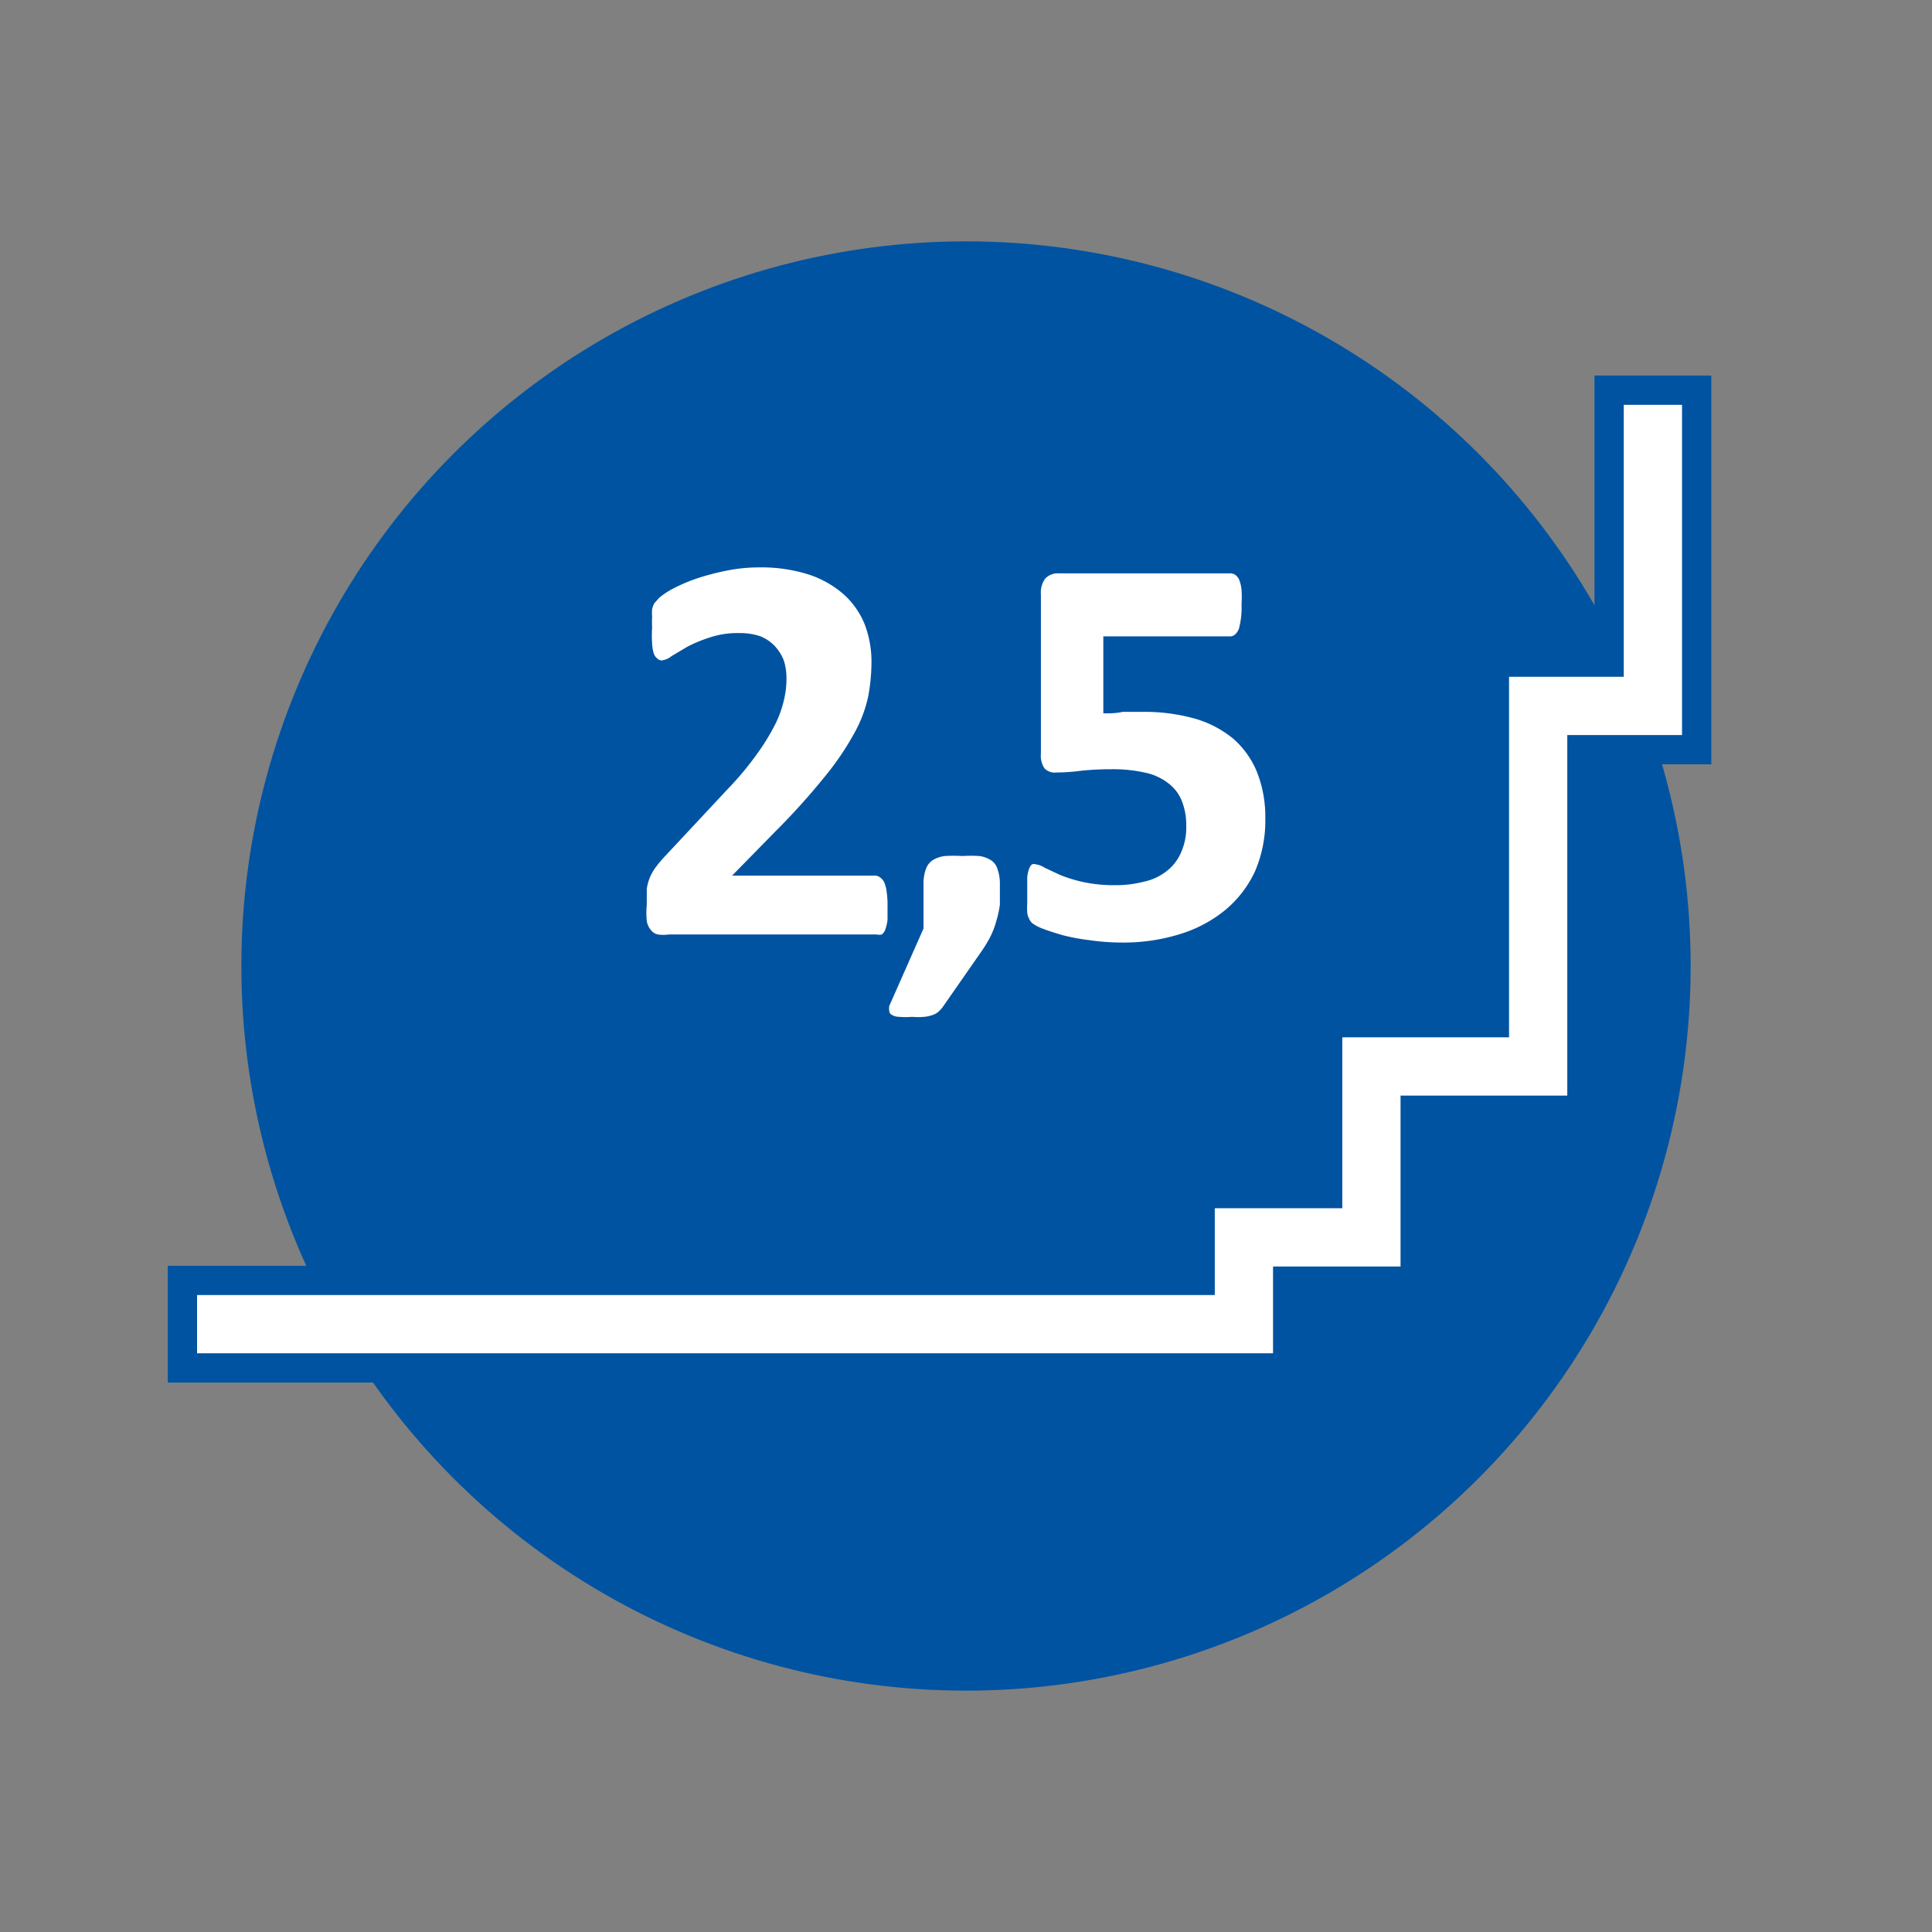
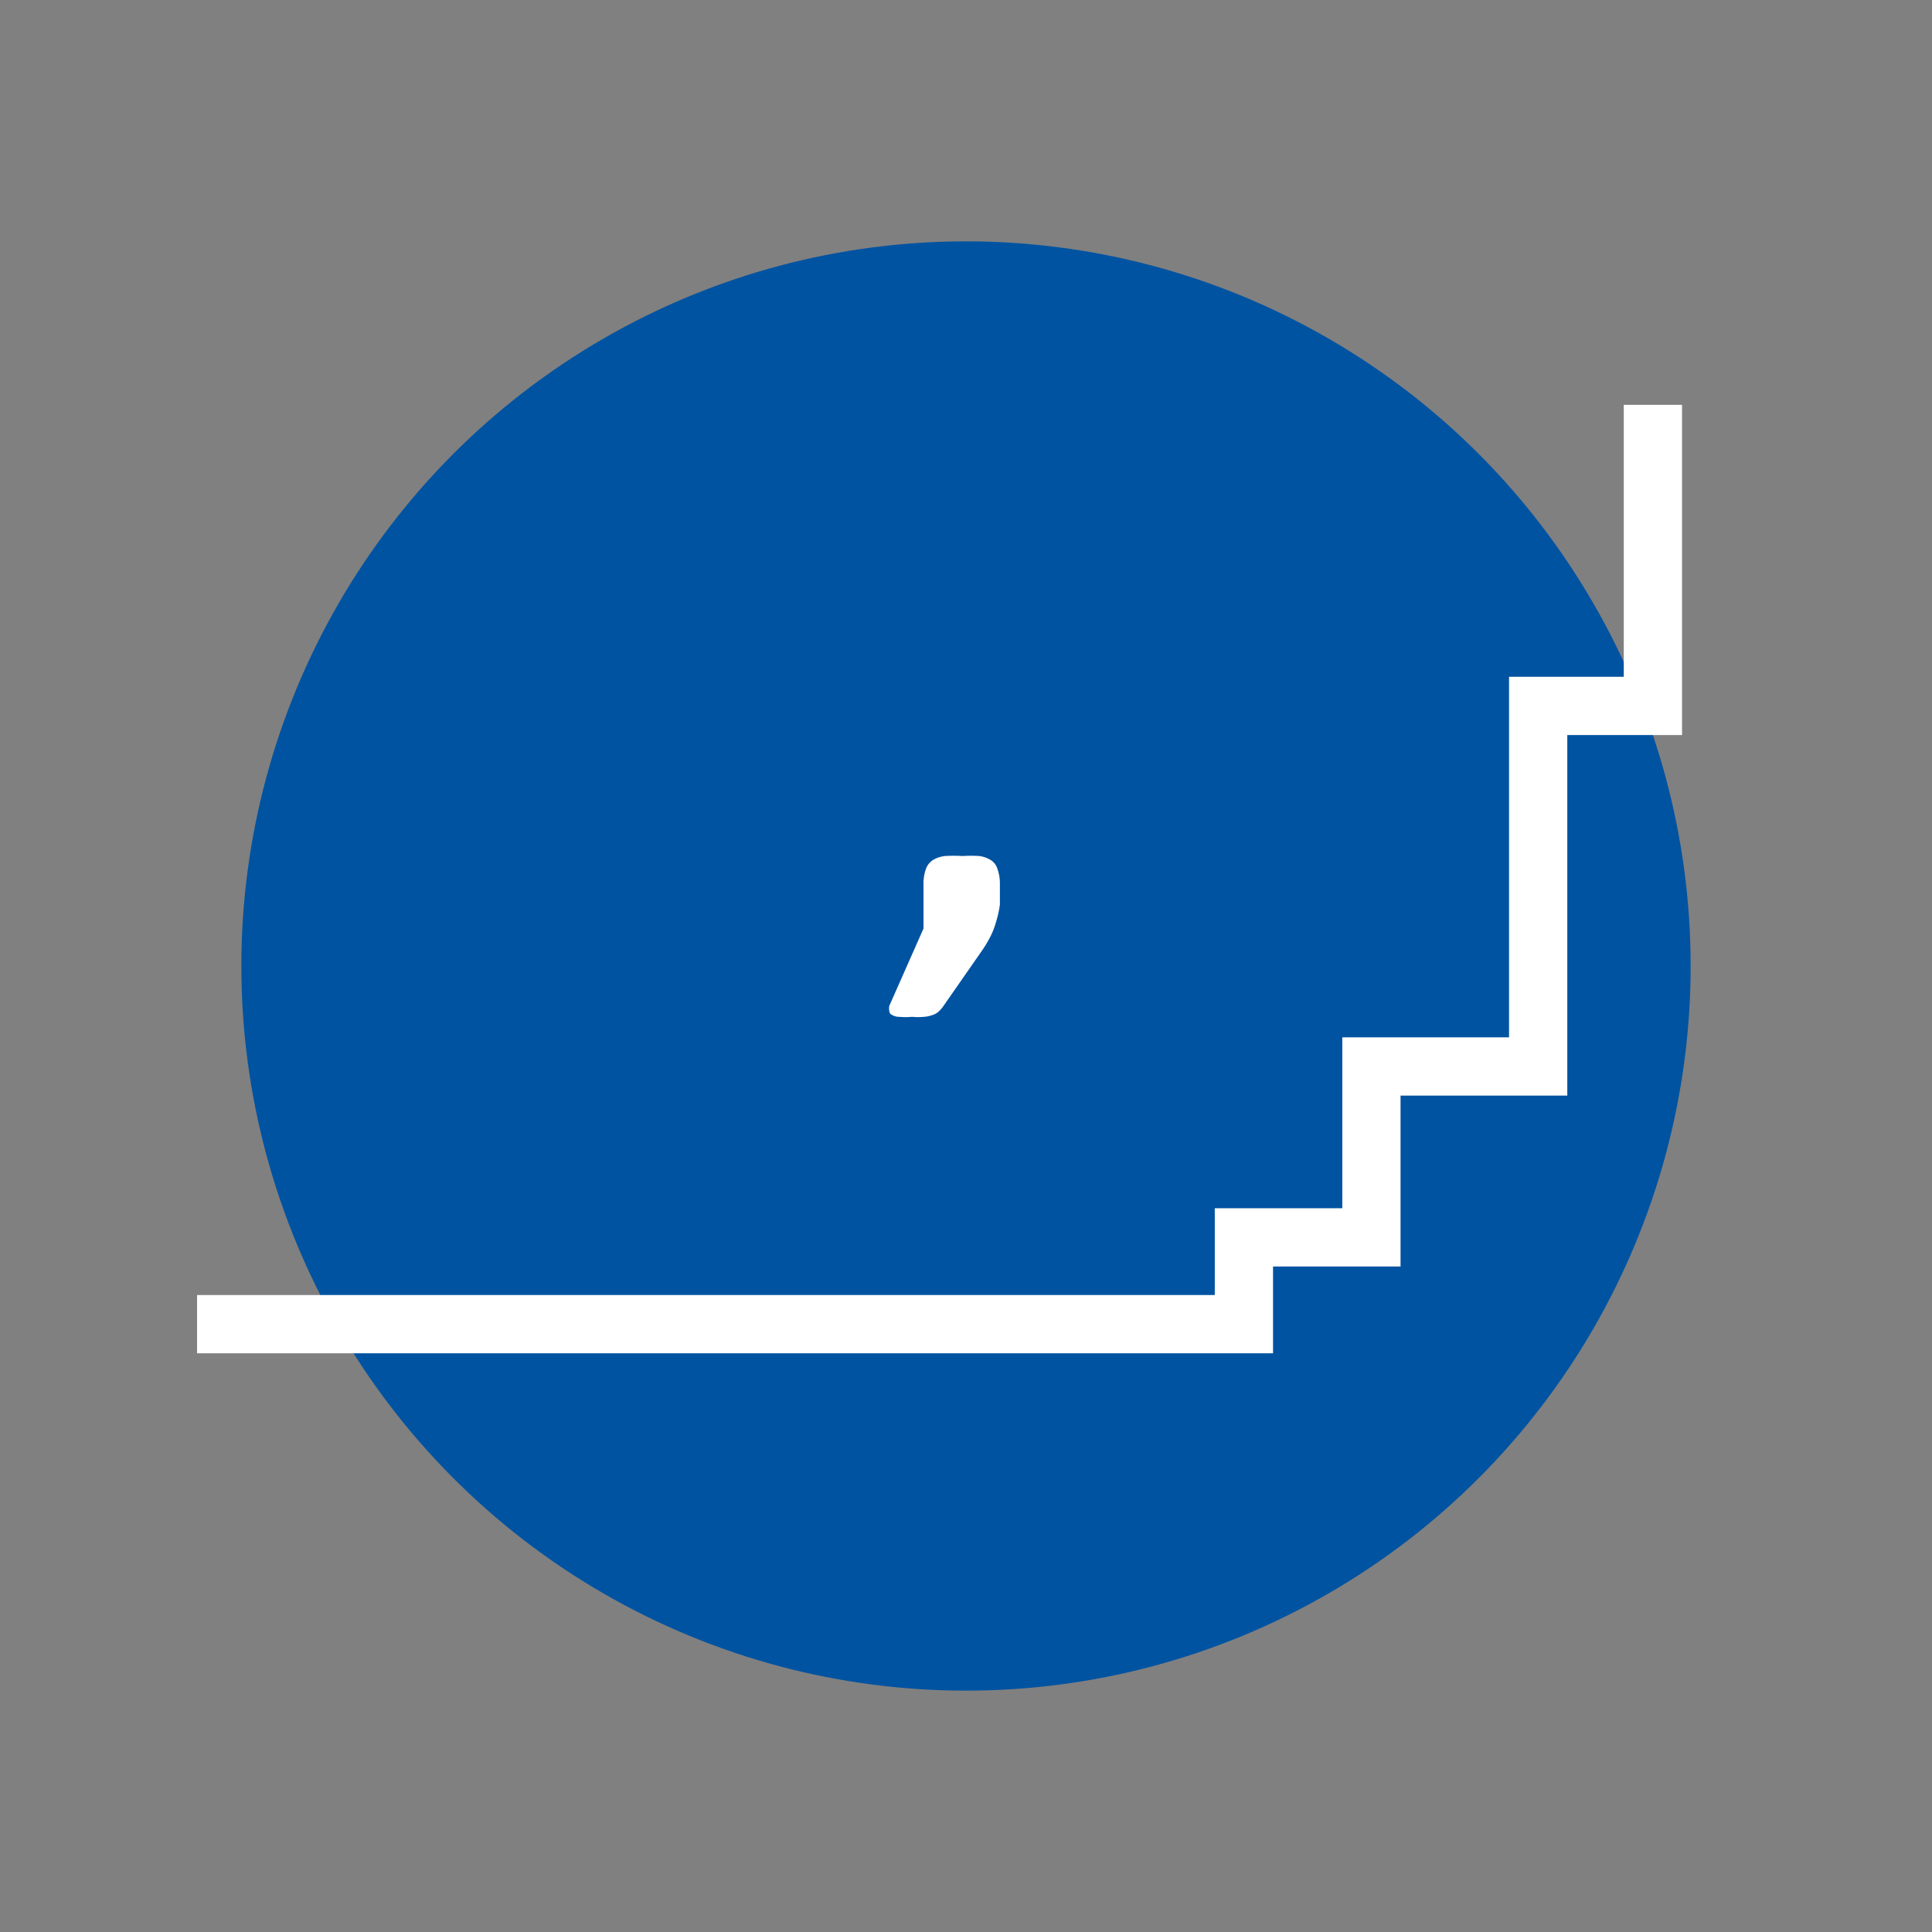
<svg xmlns="http://www.w3.org/2000/svg" viewBox="0 0 65 65">
  <rect x="0" y="0" width="65" height="65" fill="#808080" stroke="none" />
  <defs>
    <style>.edda6ae8-c878-405b-8877-8f8ce280441e{fill:#0053a1;}.b04b1934-90b4-4035-abef-3d83bc4c7d3d{fill:#fff;}.a198e290-bf34-49f4-88fd-555e4c12c4ec,.bfdad678-d06c-47a3-849a-d4e68c057470{fill:none;stroke-linecap:square;stroke-miterlimit:10;}.a198e290-bf34-49f4-88fd-555e4c12c4ec{stroke:#0053a1;stroke-width:3.93px;}.bfdad678-d06c-47a3-849a-d4e68c057470{stroke:#fff;stroke-width:1.96px;}</style>
  </defs>
  <g id="b5111628-0a22-439f-b238-f48f82833239" data-name="Cirklar">
    <circle class="edda6ae8-c878-405b-8877-8f8ce280441e" cx="32.5" cy="32.5" r="24.38" />
  </g>
  <g id="a9c87366-ed6f-42ee-a79f-7302656c0d88" data-name="Illustrationer">
-     <path class="b04b1934-90b4-4035-abef-3d83bc4c7d3d" d="M29.86,30.48c0,.18,0,.34,0,.47a1.61,1.61,0,0,1-.07.31.41.41,0,0,1-.12.18.37.37,0,0,1-.17,0h-7a1.28,1.28,0,0,1-.36,0,.38.38,0,0,1-.24-.15.6.6,0,0,1-.14-.31,2.7,2.7,0,0,1,0-.54c0-.2,0-.38,0-.53a1.57,1.57,0,0,1,.3-.73,4,4,0,0,1,.31-.37l2.11-2.26a10.39,10.39,0,0,0,1-1.2,7.23,7.23,0,0,0,.61-1,3.7,3.7,0,0,0,.29-.82,3.05,3.05,0,0,0,.08-.72,1.92,1.92,0,0,0-.09-.59,1.5,1.5,0,0,0-.3-.48,1.37,1.37,0,0,0-.48-.33,2.08,2.08,0,0,0-.69-.11,2.94,2.94,0,0,0-1,.14,5,5,0,0,0-.76.31l-.54.32a.67.67,0,0,1-.34.15.2.2,0,0,1-.14-.06A.38.38,0,0,1,22,22a1.31,1.31,0,0,1-.06-.35,4.16,4.16,0,0,1,0-.54,3.36,3.36,0,0,1,0-.36,1.59,1.59,0,0,1,0-.26,1.07,1.07,0,0,1,.07-.19l.17-.19a2.77,2.77,0,0,1,.43-.29,6,6,0,0,1,.78-.34,8.36,8.36,0,0,1,1-.27,5.43,5.43,0,0,1,1.16-.12,5.23,5.23,0,0,1,1.66.24,3.38,3.38,0,0,1,1.18.67,2.74,2.74,0,0,1,.7,1,3.54,3.54,0,0,1,.23,1.27,6.42,6.42,0,0,1-.11,1.16,4.45,4.45,0,0,1-.47,1.24,9.5,9.5,0,0,1-1,1.47A23.46,23.46,0,0,1,26.06,28l-1.43,1.46h4.81a.27.27,0,0,1,.17.06.4.4,0,0,1,.14.17,1.16,1.16,0,0,1,.08.31A3,3,0,0,1,29.86,30.48Z" />
    <path class="b04b1934-90b4-4035-abef-3d83bc4c7d3d" d="M33.64,29.75c0,.26,0,.48,0,.69a3.75,3.75,0,0,1-.13.58,2.66,2.66,0,0,1-.21.53,4.53,4.53,0,0,1-.33.53l-1.26,1.81a1.17,1.17,0,0,1-.15.16.57.57,0,0,1-.19.1,1.06,1.06,0,0,1-.28.06,2.17,2.17,0,0,1-.4,0,2.59,2.59,0,0,1-.44,0,.47.47,0,0,1-.25-.07.14.14,0,0,1-.08-.12.45.45,0,0,1,0-.18l1.15-2.6V29.75a1.43,1.43,0,0,1,.08-.51.59.59,0,0,1,.23-.3,1,1,0,0,1,.41-.14,4.91,4.91,0,0,1,.59,0,4.67,4.67,0,0,1,.57,0,1,1,0,0,1,.39.14.53.53,0,0,1,.22.3A1.46,1.46,0,0,1,33.64,29.75Z" />
-     <path class="b04b1934-90b4-4035-abef-3d83bc4c7d3d" d="M42.57,27.53a4.33,4.33,0,0,1-.34,1.77,3.74,3.74,0,0,1-1,1.31,4.46,4.46,0,0,1-1.51.81,6.35,6.35,0,0,1-2,.29,7.37,7.37,0,0,1-1.07-.08,6.74,6.74,0,0,1-.91-.17c-.27-.08-.49-.15-.67-.22a1.4,1.4,0,0,1-.34-.18.42.42,0,0,1-.11-.16.52.52,0,0,1-.06-.2,2,2,0,0,1,0-.29c0-.12,0-.27,0-.43s0-.32,0-.45a1,1,0,0,1,.06-.29.34.34,0,0,1,.1-.16.21.21,0,0,1,.13,0,.71.71,0,0,1,.29.11l.51.24a4.71,4.71,0,0,0,.77.24,4.79,4.79,0,0,0,1.08.11,3.78,3.78,0,0,0,1-.12,1.85,1.85,0,0,0,.76-.36,1.58,1.58,0,0,0,.48-.63,2.07,2.07,0,0,0,.17-.9,2.2,2.2,0,0,0-.14-.8,1.38,1.38,0,0,0-.44-.6,1.89,1.89,0,0,0-.78-.37,4.9,4.9,0,0,0-1.17-.12,9.61,9.61,0,0,0-1,.05,6.52,6.52,0,0,1-.85.06.47.47,0,0,1-.39-.14.78.78,0,0,1-.12-.5V20a.79.79,0,0,1,.15-.54.59.59,0,0,1,.46-.17h5.78a.27.27,0,0,1,.16.06.38.38,0,0,1,.13.18,1.18,1.18,0,0,1,.07.32,3.62,3.62,0,0,1,0,.49,2.72,2.72,0,0,1-.09.82c-.07.16-.17.25-.29.25H37.12V24c.22,0,.43,0,.65-.05h.68a6.26,6.26,0,0,1,1.76.23,3.6,3.6,0,0,1,1.29.68A3,3,0,0,1,42.3,26,4.11,4.11,0,0,1,42.57,27.53Z" />
-     <polyline class="a198e290-bf34-49f4-88fd-555e4c12c4ec" points="7.61 44.55 41.85 44.55 41.85 41.63 46.14 41.63 46.14 35.88 51.75 35.88 51.75 23.75 55.61 23.75 55.61 14.6" />
    <polyline class="bfdad678-d06c-47a3-849a-d4e68c057470" points="7.61 44.55 41.85 44.55 41.85 41.63 46.14 41.63 46.14 35.88 51.75 35.88 51.75 23.75 55.61 23.75 55.61 14.6" />
  </g>
</svg>